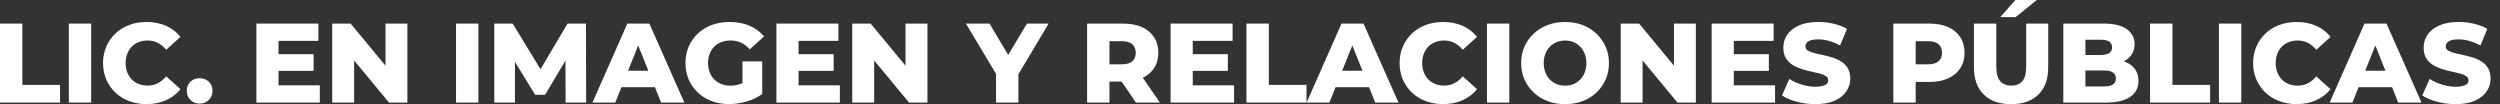
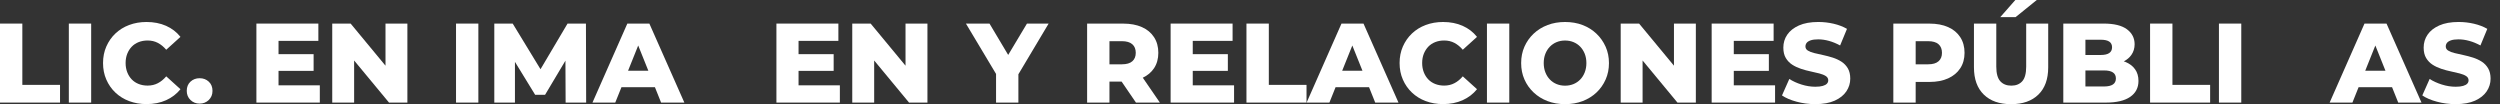
<svg xmlns="http://www.w3.org/2000/svg" version="1.1" id="Capa_1" x="0px" y="0px" viewBox="0 0 945.78 39.41" style="enable-background:new 0 0 945.78 39.41;" xml:space="preserve">
  <rect x="0" y="0" width="945.78" height="39.41" fill="#333333" stroke="none" />
  <style type="text/css">
	.st0{fill:#FFFFFF;}
</style>
  <g>
    <polygon class="st0" points="8.45,8.92 0,8.92 0,38.81 22.71,38.81 22.71,32.11 8.45,32.11  " />
    <rect x="26.04" y="8.92" class="st0" width="8.45" height="29.89" />
    <path class="st0" d="M49.85,17.65c0.73-0.75,1.6-1.33,2.63-1.73c1.02-0.4,2.15-0.6,3.37-0.6c1.42,0,2.71,0.3,3.86,0.9   c1.15,0.6,2.21,1.47,3.18,2.6l5.38-4.87c-1.45-1.82-3.27-3.22-5.44-4.18c-2.18-0.97-4.65-1.45-7.41-1.45   c-2.36,0-4.55,0.38-6.55,1.13c-2.01,0.75-3.74,1.83-5.21,3.22c-1.47,1.39-2.61,3.04-3.44,4.93c-0.83,1.89-1.24,3.98-1.24,6.25   c0,2.28,0.41,4.36,1.24,6.25c0.82,1.89,1.97,3.54,3.44,4.93c1.47,1.39,3.2,2.47,5.21,3.22c2.01,0.75,4.19,1.13,6.55,1.13   c2.76,0,5.23-0.49,7.41-1.47c2.18-0.98,3.99-2.37,5.44-4.16l-5.38-4.87c-0.97,1.14-2.03,2.01-3.18,2.6c-1.15,0.6-2.44,0.9-3.86,0.9   c-1.22,0-2.35-0.2-3.37-0.6c-1.02-0.4-1.9-0.97-2.63-1.73c-0.73-0.75-1.3-1.66-1.71-2.71c-0.41-1.05-0.62-2.22-0.62-3.5   c0-1.28,0.21-2.45,0.62-3.5C48.55,19.31,49.12,18.41,49.85,17.65z" />
    <path class="st0" d="M75.52,29.59c-1.37,0-2.52,0.43-3.46,1.3c-0.94,0.87-1.41,2.03-1.41,3.48c0,1.39,0.47,2.55,1.41,3.46   c0.94,0.91,2.09,1.37,3.46,1.37c1.37,0,2.52-0.46,3.46-1.37c0.94-0.91,1.41-2.06,1.41-3.46c0-1.45-0.47-2.61-1.41-3.48   C78.04,30.02,76.89,29.59,75.52,29.59z" />
    <polygon class="st0" points="105.37,26.81 118.64,26.81 118.64,20.49 105.37,20.49 105.37,15.46 120.44,15.46 120.44,8.92 97,8.92    97,38.81 120.99,38.81 120.99,32.28 105.37,32.28  " />
    <polygon class="st0" points="145.84,24.85 132.65,8.92 125.69,8.92 125.69,38.81 133.97,38.81 133.97,22.88 147.17,38.81    154.12,38.81 154.12,8.92 145.84,8.92  " />
    <rect x="172.52" y="8.92" class="st0" width="8.45" height="29.89" />
    <polygon class="st0" points="214.71,8.92 204.48,26.19 193.96,8.92 187,8.92 187,38.81 194.81,38.81 194.81,23.4 202.45,35.86    206.21,35.86 213.91,22.95 213.98,38.81 221.75,38.81 221.67,8.92  " />
    <path class="st0" d="M237.33,8.92l-13.19,29.89h8.62L235.1,33h12.67l2.33,5.81h8.8L245.66,8.92H237.33z M237.6,26.77l3.84-9.56   l3.84,9.56H237.6z" />
-     <path class="st0" d="M270.21,17.65c0.74-0.75,1.64-1.33,2.69-1.73c1.05-0.4,2.22-0.6,3.5-0.6c1.45,0,2.77,0.28,3.95,0.83   c1.18,0.56,2.28,1.39,3.31,2.5l5.38-4.87c-1.45-1.76-3.29-3.12-5.51-4.06c-2.22-0.94-4.74-1.41-7.56-1.41   c-2.42,0-4.65,0.38-6.68,1.13c-2.04,0.75-3.79,1.83-5.27,3.22c-1.48,1.39-2.63,3.04-3.46,4.93c-0.83,1.89-1.24,3.98-1.24,6.25   c0,2.28,0.41,4.36,1.24,6.25c0.82,1.89,1.97,3.54,3.44,4.93c1.47,1.39,3.21,2.47,5.23,3.22c2.02,0.75,4.21,1.13,6.58,1.13   c2.16,0,4.37-0.33,6.62-0.98c2.25-0.65,4.23-1.59,5.93-2.82V23.23h-7.47v8.2c-0.3,0.14-0.6,0.26-0.9,0.36   c-1.2,0.41-2.42,0.62-3.67,0.62c-1.25,0-2.4-0.21-3.44-0.62c-1.04-0.41-1.93-1-2.67-1.75c-0.74-0.75-1.32-1.66-1.73-2.71   c-0.41-1.05-0.62-2.21-0.62-3.46c0-1.31,0.21-2.48,0.62-3.52C268.89,19.31,269.47,18.41,270.21,17.65z" />
    <polygon class="st0" points="302.1,26.81 315.38,26.81 315.38,20.49 302.1,20.49 302.1,15.46 317.17,15.46 317.17,8.92    293.73,8.92 293.73,38.81 317.73,38.81 317.73,32.28 302.1,32.28  " />
    <polygon class="st0" points="342.57,24.85 329.38,8.92 322.42,8.92 322.42,38.81 330.71,38.81 330.71,22.88 343.9,38.81    350.86,38.81 350.86,8.92 342.57,8.92  " />
    <polygon class="st0" points="388.51,8.92 381.41,20.78 374.34,8.92 365.42,8.92 376.82,27.97 376.82,38.81 385.27,38.81    385.27,28.1 396.71,8.92  " />
    <path class="st0" d="M436.59,25.81c1.08-1.64,1.62-3.58,1.62-5.83c0-2.28-0.54-4.25-1.62-5.91c-1.08-1.66-2.61-2.94-4.59-3.82   c-1.98-0.88-4.33-1.32-7.07-1.32h-13.66v29.89h8.45v-7.94h4.61l5.42,7.94h9.05l-6.47-9.42C434.15,28.53,435.57,27.35,436.59,25.81z    M428.37,16.74c0.87,0.77,1.3,1.85,1.3,3.24c0,1.37-0.43,2.43-1.3,3.2c-0.87,0.77-2.18,1.15-3.95,1.15h-4.7v-8.75h4.7   C426.18,15.58,427.5,15.97,428.37,16.74z" />
    <polygon class="st0" points="451.23,26.81 464.51,26.81 464.51,20.49 451.23,20.49 451.23,15.46 466.3,15.46 466.3,8.92    442.86,8.92 442.86,38.81 466.86,38.81 466.86,32.28 451.23,32.28  " />
    <polygon class="st0" points="480.01,8.92 471.55,8.92 471.55,38.81 494.27,38.81 494.27,32.11 480.01,32.11  " />
    <path class="st0" d="M507.5,8.92l-13.19,29.89h8.62l2.33-5.81h12.67l2.33,5.81h8.8L515.83,8.92H507.5z M507.76,26.77l3.84-9.56   l3.84,9.56H507.76z" />
    <path class="st0" d="M540.35,17.65c0.73-0.75,1.6-1.33,2.63-1.73c1.02-0.4,2.15-0.6,3.37-0.6c1.42,0,2.71,0.3,3.86,0.9   c1.15,0.6,2.21,1.47,3.18,2.6l5.38-4.87c-1.45-1.82-3.27-3.22-5.44-4.18c-2.18-0.97-4.65-1.45-7.41-1.45   c-2.36,0-4.55,0.38-6.55,1.13c-2.01,0.75-3.74,1.83-5.21,3.22c-1.47,1.39-2.61,3.04-3.44,4.93c-0.83,1.89-1.24,3.98-1.24,6.25   c0,2.28,0.41,4.36,1.24,6.25c0.82,1.89,1.97,3.54,3.44,4.93c1.47,1.39,3.2,2.47,5.21,3.22c2.01,0.75,4.19,1.13,6.55,1.13   c2.76,0,5.23-0.49,7.41-1.47c2.18-0.98,3.99-2.37,5.44-4.16l-5.38-4.87c-0.97,1.14-2.03,2.01-3.18,2.6c-1.15,0.6-2.44,0.9-3.86,0.9   c-1.22,0-2.35-0.2-3.37-0.6c-1.02-0.4-1.9-0.97-2.63-1.73c-0.73-0.75-1.3-1.66-1.71-2.71c-0.41-1.05-0.62-2.22-0.62-3.5   c0-1.28,0.21-2.45,0.62-3.5C539.06,19.31,539.63,18.41,540.35,17.65z" />
    <rect x="562.53" y="8.92" class="st0" width="8.45" height="29.89" />
    <path class="st0" d="M603.95,12.74c-1.48-1.41-3.22-2.5-5.23-3.27c-2.01-0.77-4.22-1.15-6.64-1.15c-2.39,0-4.6,0.38-6.62,1.15   c-2.02,0.77-3.78,1.86-5.27,3.27c-1.49,1.41-2.65,3.05-3.48,4.93c-0.83,1.88-1.24,3.94-1.24,6.19c0,2.25,0.41,4.31,1.24,6.19   c0.82,1.88,1.99,3.52,3.48,4.93c1.49,1.41,3.25,2.5,5.27,3.27c2.02,0.77,4.23,1.15,6.62,1.15c2.42,0,4.63-0.38,6.64-1.15   c2.01-0.77,3.75-1.85,5.23-3.24c1.48-1.39,2.64-3.04,3.48-4.93c0.84-1.89,1.26-3.96,1.26-6.21c0-2.25-0.42-4.31-1.26-6.19   C606.59,15.8,605.43,14.15,603.95,12.74z M599.53,27.37c-0.41,1.05-0.98,1.96-1.71,2.71c-0.73,0.75-1.58,1.33-2.56,1.73   c-0.98,0.4-2.04,0.6-3.18,0.6c-1.14,0-2.2-0.2-3.18-0.6c-0.98-0.4-1.84-0.97-2.56-1.73c-0.73-0.75-1.3-1.66-1.71-2.71   c-0.41-1.05-0.62-2.22-0.62-3.5c0-1.31,0.21-2.48,0.62-3.52c0.41-1.04,0.98-1.94,1.71-2.69c0.73-0.75,1.58-1.33,2.56-1.73   c0.98-0.4,2.04-0.6,3.18-0.6c1.14,0,2.2,0.2,3.18,0.6c0.98,0.4,1.84,0.98,2.56,1.73c0.73,0.75,1.29,1.65,1.71,2.69   c0.41,1.04,0.62,2.21,0.62,3.52C600.15,25.15,599.94,26.31,599.53,27.37z" />
    <polygon class="st0" points="633.28,24.85 620.09,8.92 613.13,8.92 613.13,38.81 621.41,38.81 621.41,22.88 634.6,38.81    641.56,38.81 641.56,8.92 633.28,8.92  " />
    <polygon class="st0" points="655.91,26.81 669.18,26.81 669.18,20.49 655.91,20.49 655.91,15.46 670.98,15.46 670.98,8.92    647.54,8.92 647.54,38.81 671.53,38.81 671.53,32.28 655.91,32.28  " />
    <path class="st0" d="M696.64,23.33c-1-0.64-2.1-1.15-3.31-1.54c-1.21-0.38-2.42-0.7-3.63-0.96c-1.21-0.26-2.32-0.5-3.33-0.75   c-1.01-0.24-1.82-0.56-2.43-0.94c-0.61-0.38-0.92-0.9-0.92-1.56c0-0.51,0.16-0.97,0.47-1.37c0.31-0.4,0.83-0.72,1.54-0.96   c0.71-0.24,1.65-0.36,2.82-0.36c1.31,0,2.66,0.19,4.06,0.58c1.39,0.38,2.8,0.96,4.23,1.73l2.6-6.28c-1.48-0.85-3.17-1.5-5.06-1.94   c-1.89-0.44-3.82-0.66-5.79-0.66c-2.93,0-5.38,0.44-7.34,1.32c-1.96,0.88-3.44,2.05-4.42,3.5c-0.98,1.45-1.47,3.07-1.47,4.87   c0,1.59,0.31,2.91,0.94,3.95c0.63,1.04,1.44,1.88,2.43,2.52c1,0.64,2.1,1.16,3.31,1.56c1.21,0.4,2.42,0.73,3.63,0.98   c1.21,0.26,2.31,0.51,3.31,0.77c1,0.26,1.81,0.58,2.43,0.98c0.63,0.4,0.94,0.94,0.94,1.62c0,0.48-0.16,0.9-0.49,1.26   c-0.33,0.36-0.85,0.64-1.56,0.85c-0.71,0.21-1.65,0.32-2.82,0.32c-1.74,0-3.48-0.28-5.23-0.83c-1.75-0.55-3.3-1.26-4.63-2.11   l-2.77,6.23c1.42,0.97,3.27,1.76,5.53,2.37c2.26,0.61,4.62,0.92,7.07,0.92c2.96,0,5.41-0.44,7.36-1.32   c1.95-0.88,3.42-2.06,4.4-3.52c0.98-1.47,1.47-3.07,1.47-4.8c0-1.57-0.31-2.87-0.92-3.91C698.44,24.81,697.63,23.97,696.64,23.33z" />
    <path class="st0" d="M737,10.25c-1.98-0.88-4.33-1.32-7.07-1.32h-13.66v29.89h8.45V31h5.21c2.73,0,5.09-0.45,7.07-1.35   c1.98-0.9,3.51-2.17,4.59-3.82c1.08-1.65,1.62-3.6,1.62-5.85c0-2.28-0.54-4.25-1.62-5.91C740.51,12.4,738.98,11.13,737,10.25z    M733.37,23.18c-0.87,0.77-2.18,1.15-3.95,1.15h-4.7v-8.75h4.7c1.76,0,3.08,0.38,3.95,1.15c0.87,0.77,1.3,1.85,1.3,3.24   C734.68,21.35,734.24,22.41,733.37,23.18z" />
    <polygon class="st0" points="770.54,0 762.43,0 756.71,6.49 762.51,6.49  " />
    <path class="st0" d="M766.53,25.23c0,2.56-0.5,4.4-1.49,5.51c-1,1.11-2.38,1.66-4.14,1.66c-1.76,0-3.15-0.55-4.16-1.66   c-1.01-1.11-1.52-2.95-1.52-5.51V8.92h-8.45v16.57c0,4.44,1.24,7.87,3.72,10.29c2.48,2.42,5.92,3.63,10.33,3.63   c4.41,0,7.86-1.21,10.33-3.63c2.48-2.42,3.71-5.85,3.71-10.29V8.92h-8.33V25.23z" />
    <path class="st0" d="M804.05,23.42c-0.19-0.08-0.39-0.13-0.59-0.2c1.2-0.64,2.17-1.44,2.87-2.45c0.81-1.15,1.22-2.5,1.22-4.03   c0-2.33-0.97-4.22-2.9-5.66c-1.94-1.44-4.87-2.16-8.79-2.16h-15.29v29.89h16.14c4.01,0,7.07-0.72,9.16-2.16   c2.09-1.44,3.14-3.45,3.14-6.04c0-1.74-0.43-3.21-1.3-4.42C806.84,24.98,805.62,24.06,804.05,23.42z M794.75,15.03   c1.42,0,2.49,0.23,3.2,0.7c0.71,0.47,1.07,1.19,1.07,2.16c0,0.97-0.36,1.69-1.07,2.18c-0.71,0.48-1.78,0.73-3.2,0.73h-5.81v-5.76   H794.75z M799.34,31.96c-0.76,0.5-1.86,0.75-3.31,0.75h-7.09v-6.06h7.09c1.45,0,2.55,0.25,3.31,0.75c0.75,0.5,1.13,1.26,1.13,2.28   C800.47,30.7,800.09,31.46,799.34,31.96z" />
    <polygon class="st0" points="821.86,8.92 813.4,8.92 813.4,38.81 836.12,38.81 836.12,32.11 821.86,32.11  " />
    <rect x="839.45" y="8.92" class="st0" width="8.45" height="29.89" />
-     <path class="st0" d="M876.29,28.9c-0.97,1.14-2.03,2.01-3.18,2.6c-1.15,0.6-2.44,0.9-3.86,0.9c-1.22,0-2.35-0.2-3.37-0.6   c-1.02-0.4-1.9-0.97-2.63-1.73c-0.73-0.75-1.3-1.66-1.71-2.71c-0.41-1.05-0.62-2.22-0.62-3.5c0-1.28,0.21-2.45,0.62-3.5   c0.41-1.05,0.98-1.96,1.71-2.71c0.73-0.75,1.6-1.33,2.63-1.73c1.02-0.4,2.15-0.6,3.37-0.6c1.42,0,2.71,0.3,3.86,0.9   c1.15,0.6,2.21,1.47,3.18,2.6l5.38-4.87c-1.45-1.82-3.27-3.22-5.44-4.18c-2.18-0.97-4.65-1.45-7.41-1.45   c-2.36,0-4.55,0.38-6.55,1.13c-2.01,0.75-3.74,1.83-5.21,3.22c-1.47,1.39-2.61,3.04-3.44,4.93c-0.83,1.89-1.24,3.98-1.24,6.25   c0,2.28,0.41,4.36,1.24,6.25c0.82,1.89,1.97,3.54,3.44,4.93c1.47,1.39,3.2,2.47,5.21,3.22c2.01,0.75,4.19,1.13,6.55,1.13   c2.76,0,5.23-0.49,7.41-1.47c2.18-0.98,3.99-2.37,5.44-4.16L876.29,28.9z" />
    <path class="st0" d="M894.52,8.92l-13.19,29.89h8.62l2.33-5.81h12.67l2.33,5.81h8.8L902.85,8.92H894.52z M894.79,26.77l3.83-9.56   l3.83,9.56H894.79z" />
    <path class="st0" d="M941.29,25.85c-0.61-1.04-1.42-1.88-2.41-2.52c-1-0.64-2.1-1.15-3.31-1.54c-1.21-0.38-2.42-0.7-3.63-0.96   c-1.21-0.26-2.32-0.5-3.33-0.75c-1.01-0.24-1.82-0.56-2.43-0.94c-0.61-0.38-0.92-0.9-0.92-1.56c0-0.51,0.16-0.97,0.47-1.37   c0.31-0.4,0.83-0.72,1.54-0.96c0.71-0.24,1.65-0.36,2.82-0.36c1.31,0,2.66,0.19,4.06,0.58c1.39,0.38,2.8,0.96,4.23,1.73l2.6-6.28   c-1.48-0.85-3.17-1.5-5.06-1.94c-1.89-0.44-3.82-0.66-5.79-0.66c-2.93,0-5.38,0.44-7.34,1.32c-1.96,0.88-3.44,2.05-4.42,3.5   c-0.98,1.45-1.47,3.07-1.47,4.87c0,1.59,0.31,2.91,0.94,3.95c0.63,1.04,1.44,1.88,2.43,2.52c1,0.64,2.1,1.16,3.31,1.56   c1.21,0.4,2.42,0.73,3.63,0.98c1.21,0.26,2.31,0.51,3.31,0.77c1,0.26,1.81,0.58,2.43,0.98c0.63,0.4,0.94,0.94,0.94,1.62   c0,0.48-0.16,0.9-0.49,1.26c-0.33,0.36-0.85,0.64-1.56,0.85c-0.71,0.21-1.65,0.32-2.82,0.32c-1.74,0-3.48-0.28-5.23-0.83   c-1.75-0.55-3.3-1.26-4.63-2.11l-2.77,6.23c1.42,0.97,3.27,1.76,5.53,2.37c2.26,0.61,4.62,0.92,7.07,0.92   c2.96,0,5.41-0.44,7.36-1.32c1.95-0.88,3.42-2.06,4.4-3.52c0.98-1.47,1.47-3.07,1.47-4.8C942.21,28.19,941.91,26.89,941.29,25.85z" />
  </g>
</svg>